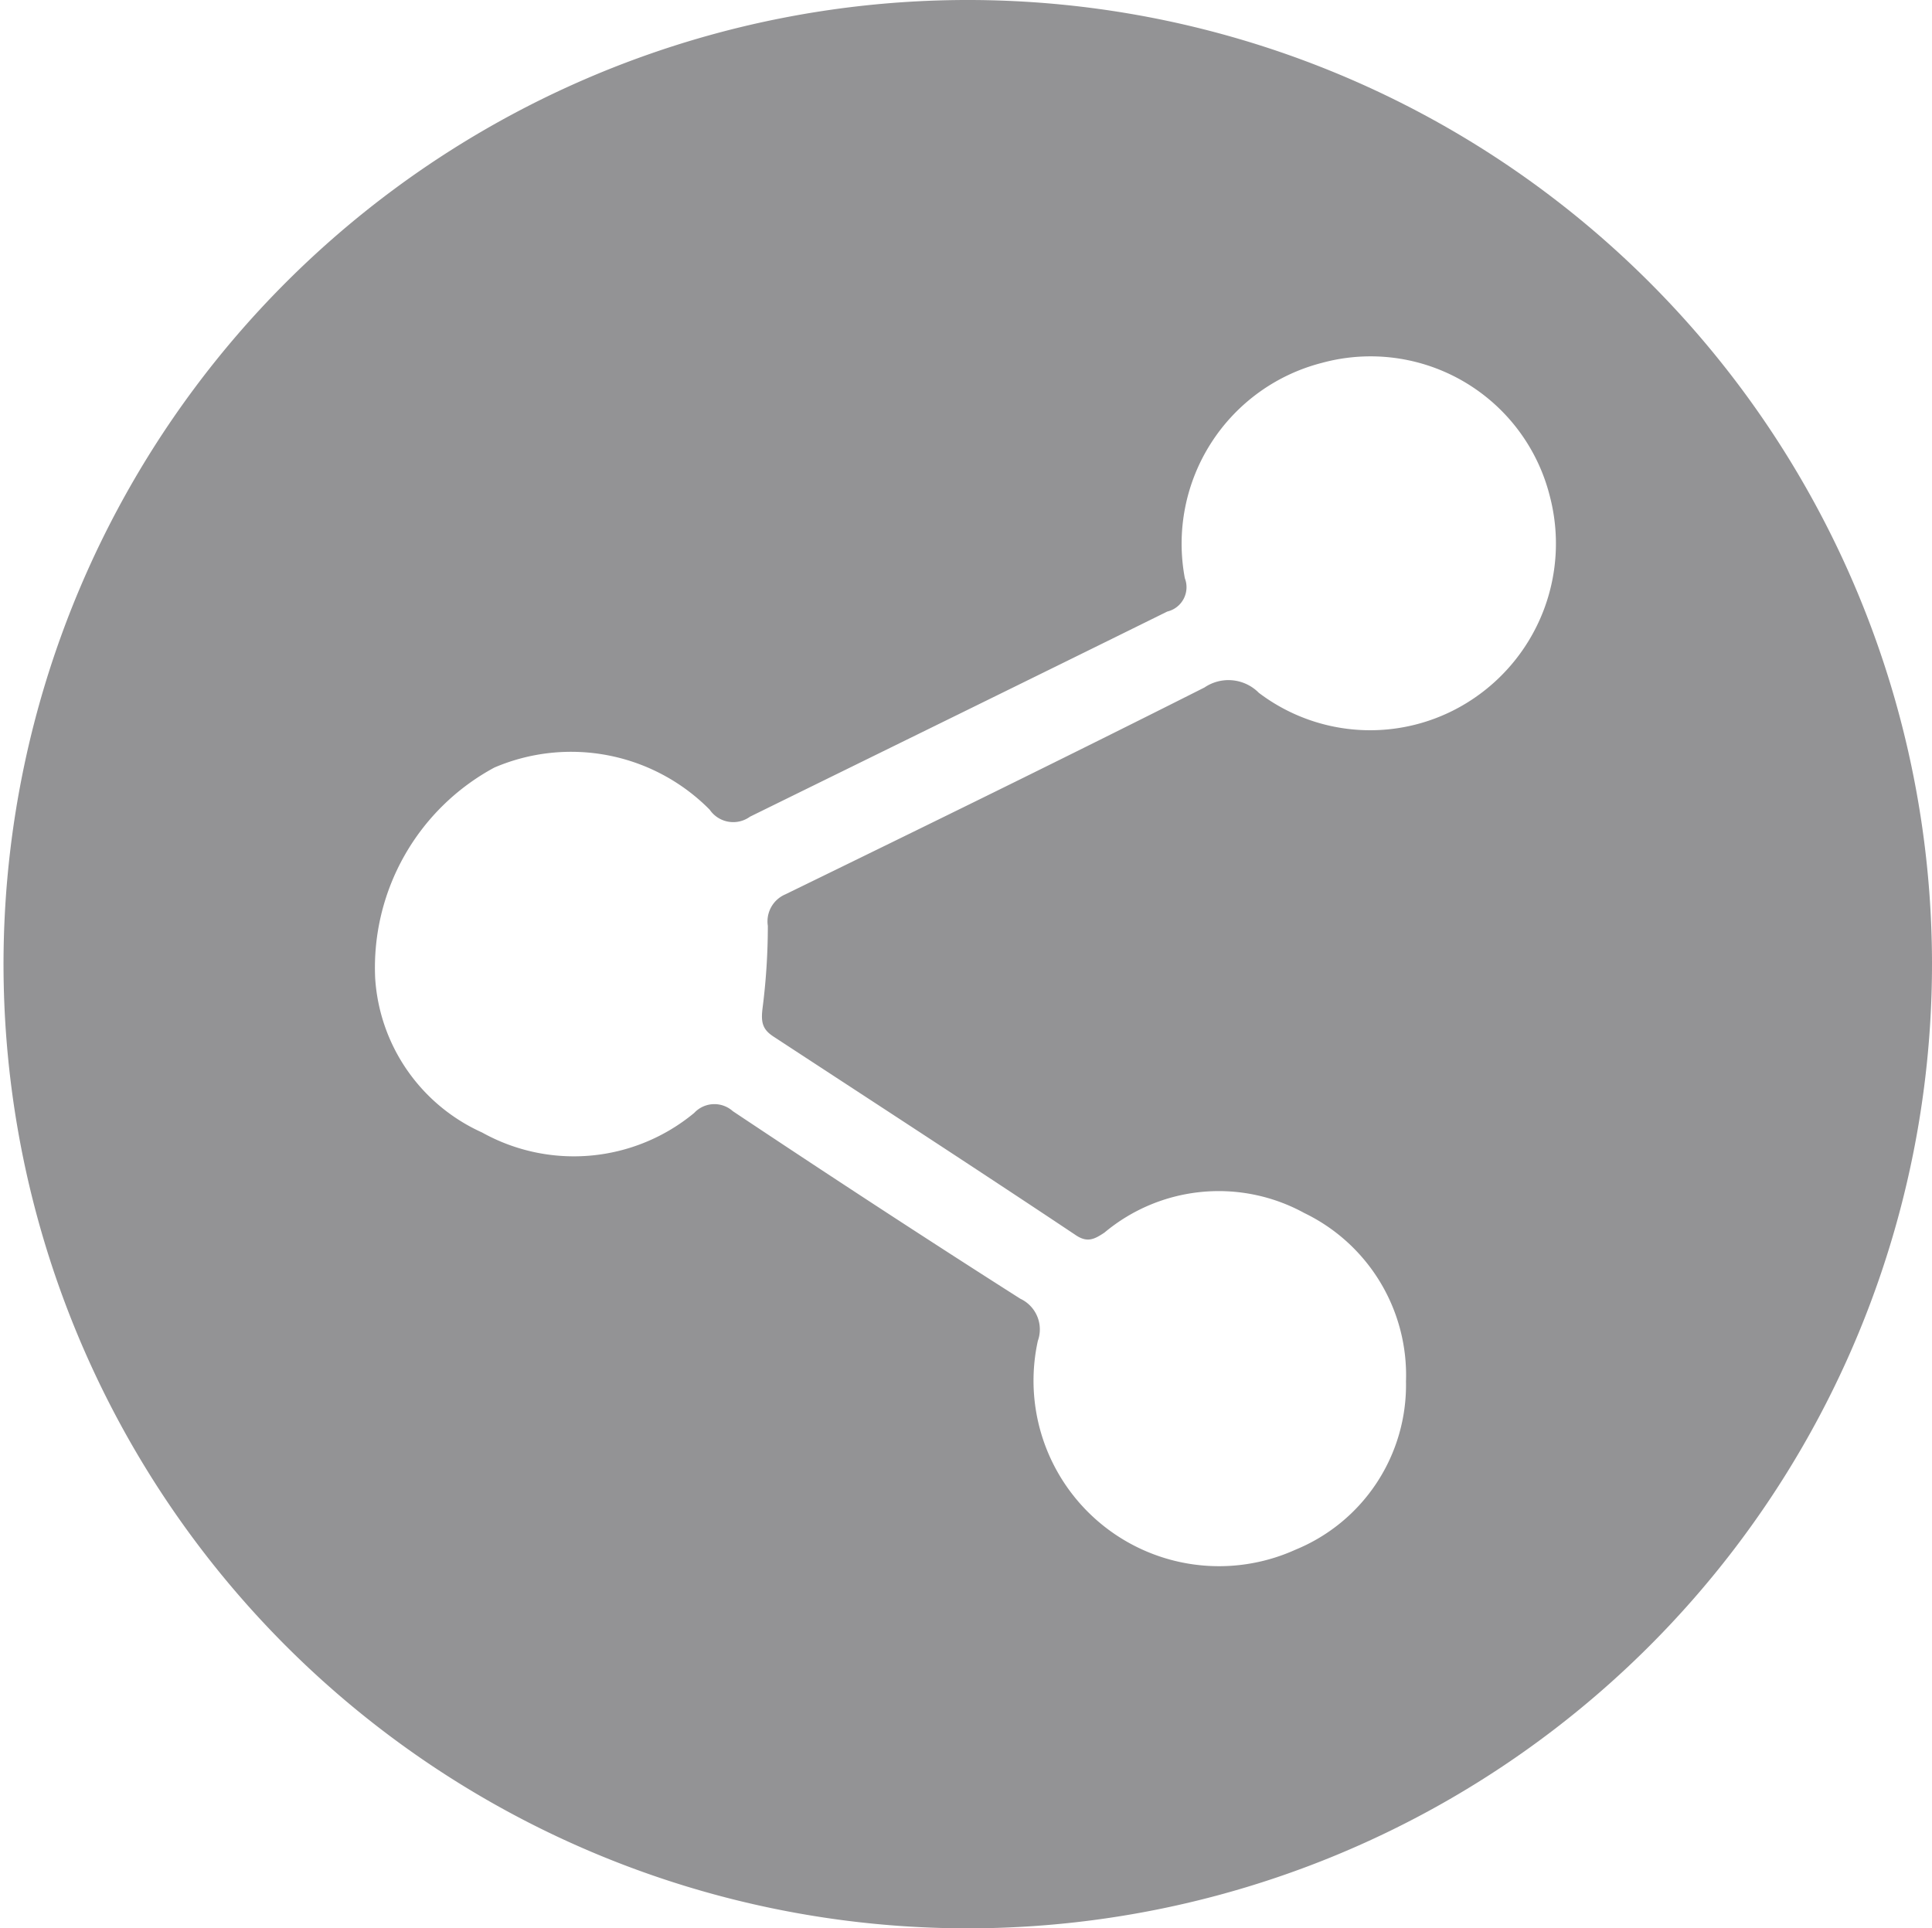
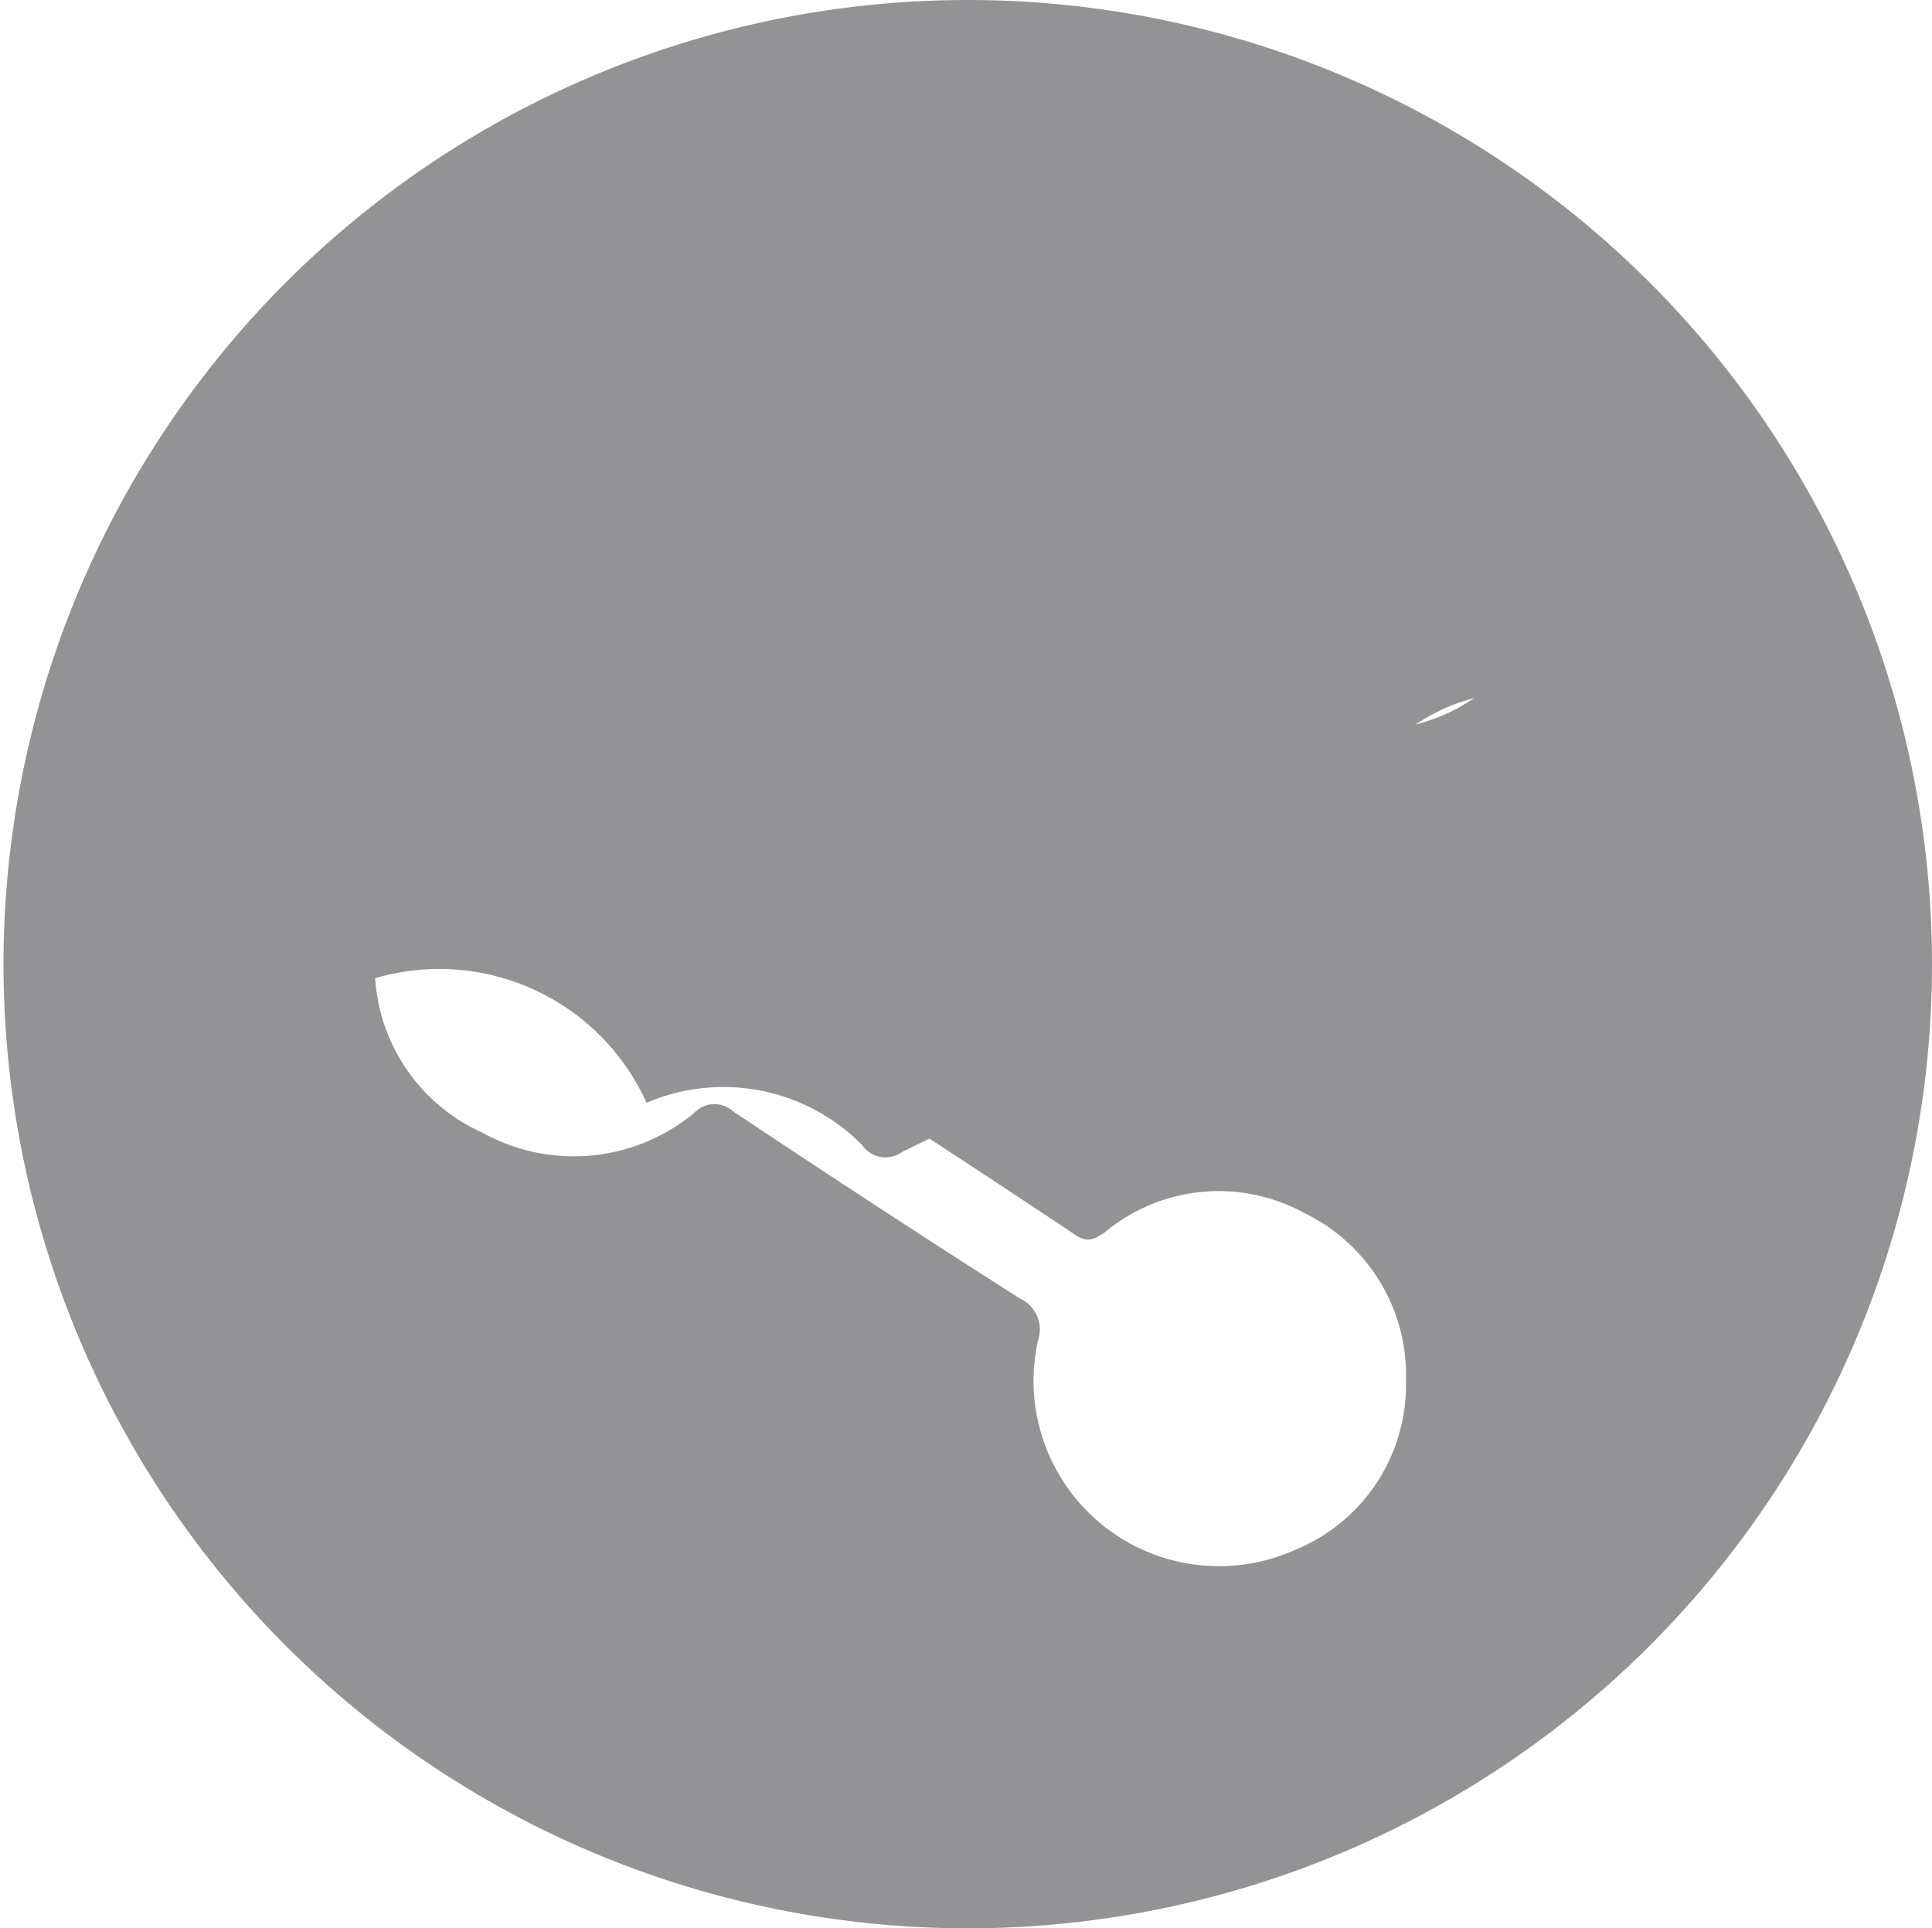
<svg xmlns="http://www.w3.org/2000/svg" id="share-icon" width="29.6" height="29.546" viewBox="0 0 29.6 29.546">
-   <path id="Path_3417" data-name="Path 3417" d="M15.6,31.346a14.773,14.773,0,1,1,14.8-14.8A14.776,14.776,0,0,1,15.6,31.346ZM6.548,16.788a2.786,2.786,0,0,0,1.638,2.364,2.888,2.888,0,0,0,3.25-.3.423.423,0,0,1,.591-.027c1.45.967,2.928,1.934,4.405,2.874a.519.519,0,0,1,.269.645,2.842,2.842,0,0,0,3.948,3.2,2.728,2.728,0,0,0,1.692-2.579,2.759,2.759,0,0,0-1.558-2.579,2.727,2.727,0,0,0-3.062.3c-.161.107-.269.161-.457.027-1.531-1.021-3.062-2.015-4.62-3.035-.161-.107-.188-.215-.161-.43a9.96,9.96,0,0,0,.081-1.262.45.45,0,0,1,.269-.483c2.149-1.048,4.3-2.1,6.42-3.169a.654.654,0,0,1,.833.081,2.824,2.824,0,0,0,3.3.081A2.864,2.864,0,0,0,24.544,9.4,2.831,2.831,0,0,0,21.053,7.36a2.86,2.86,0,0,0-2.1,3.3.383.383,0,0,1-.269.51c-2.122,1.048-4.271,2.1-6.393,3.143a.437.437,0,0,1-.618-.107,2.985,2.985,0,0,0-3.3-.645A3.484,3.484,0,0,0,6.548,16.788Z" transform="translate(-0.8 -1.8)" fill="#939395" />
+   <path id="Path_3417" data-name="Path 3417" d="M15.6,31.346a14.773,14.773,0,1,1,14.8-14.8A14.776,14.776,0,0,1,15.6,31.346ZM6.548,16.788a2.786,2.786,0,0,0,1.638,2.364,2.888,2.888,0,0,0,3.25-.3.423.423,0,0,1,.591-.027c1.45.967,2.928,1.934,4.405,2.874a.519.519,0,0,1,.269.645,2.842,2.842,0,0,0,3.948,3.2,2.728,2.728,0,0,0,1.692-2.579,2.759,2.759,0,0,0-1.558-2.579,2.727,2.727,0,0,0-3.062.3c-.161.107-.269.161-.457.027-1.531-1.021-3.062-2.015-4.62-3.035-.161-.107-.188-.215-.161-.43a9.96,9.96,0,0,0,.081-1.262.45.45,0,0,1,.269-.483c2.149-1.048,4.3-2.1,6.42-3.169a.654.654,0,0,1,.833.081,2.824,2.824,0,0,0,3.3.081a2.86,2.86,0,0,0-2.1,3.3.383.383,0,0,1-.269.51c-2.122,1.048-4.271,2.1-6.393,3.143a.437.437,0,0,1-.618-.107,2.985,2.985,0,0,0-3.3-.645A3.484,3.484,0,0,0,6.548,16.788Z" transform="translate(-0.8 -1.8)" fill="#939395" />
</svg>